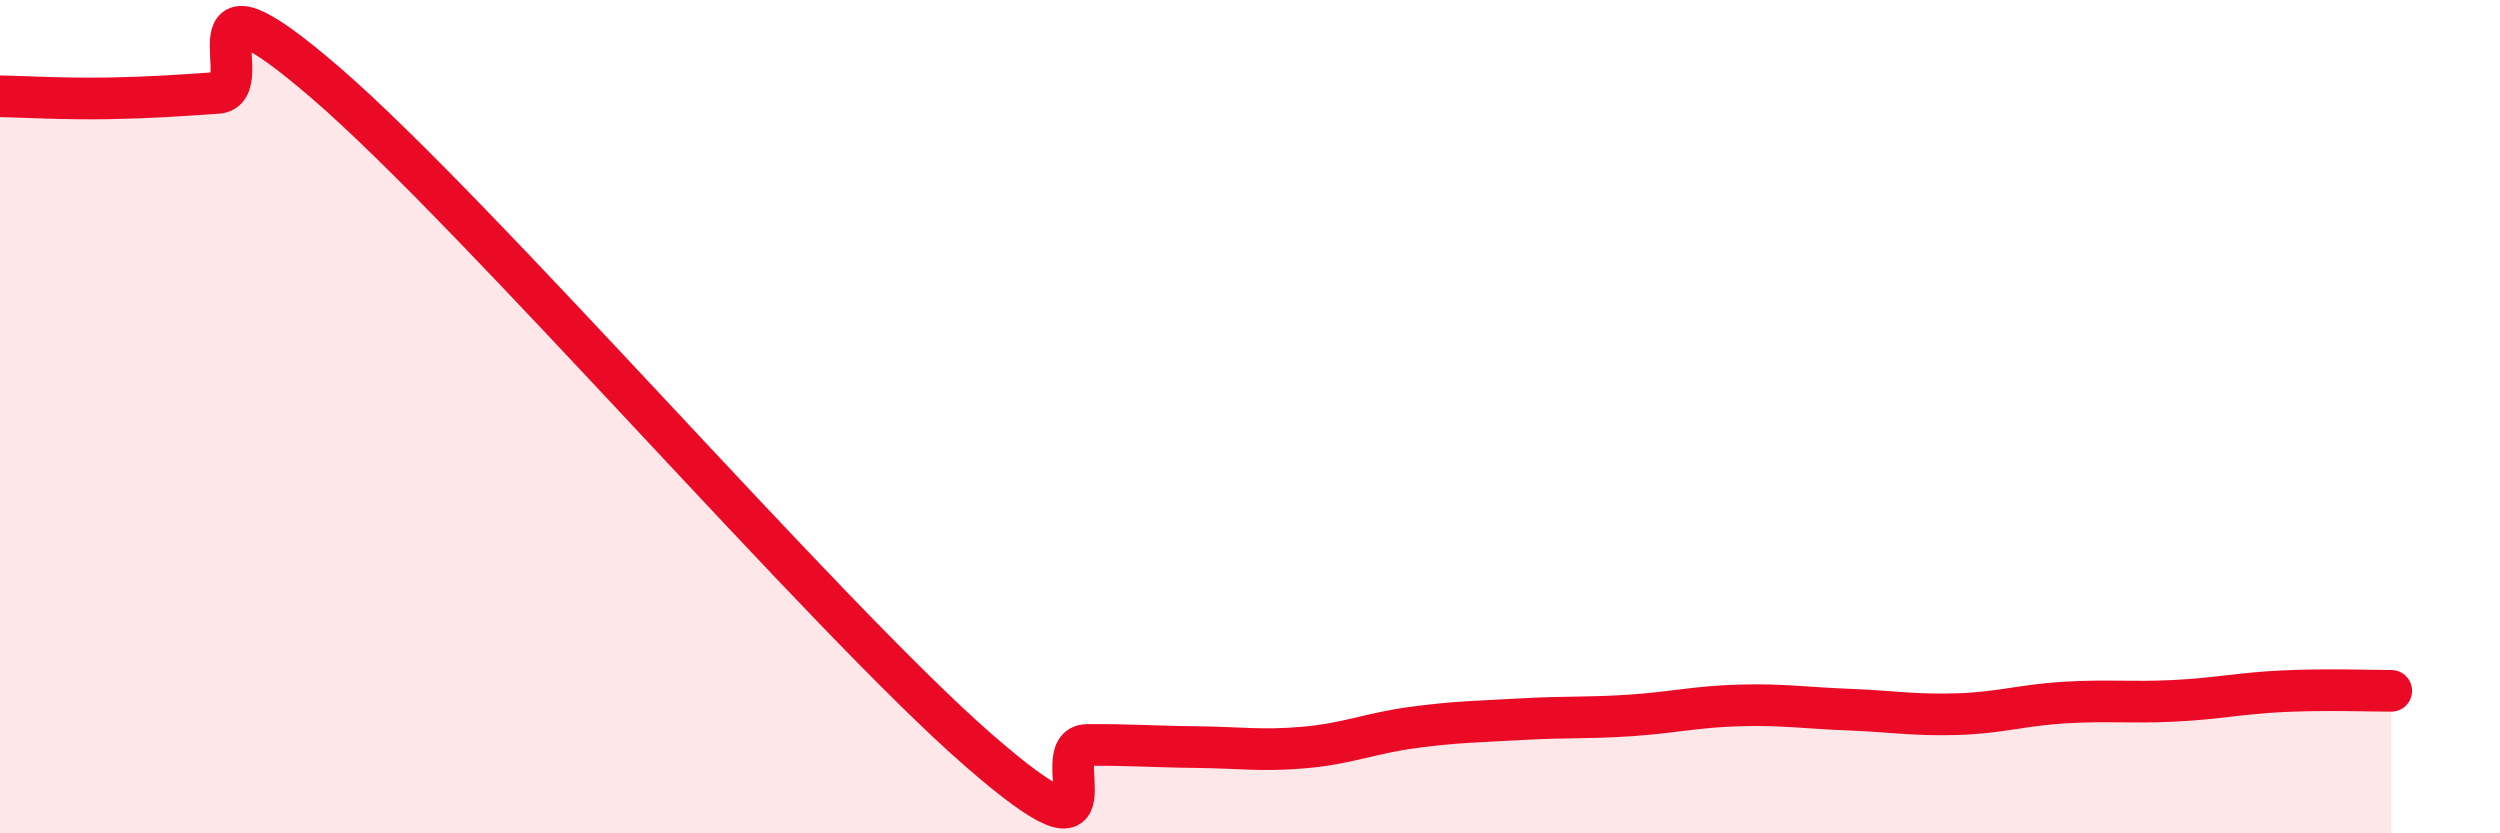
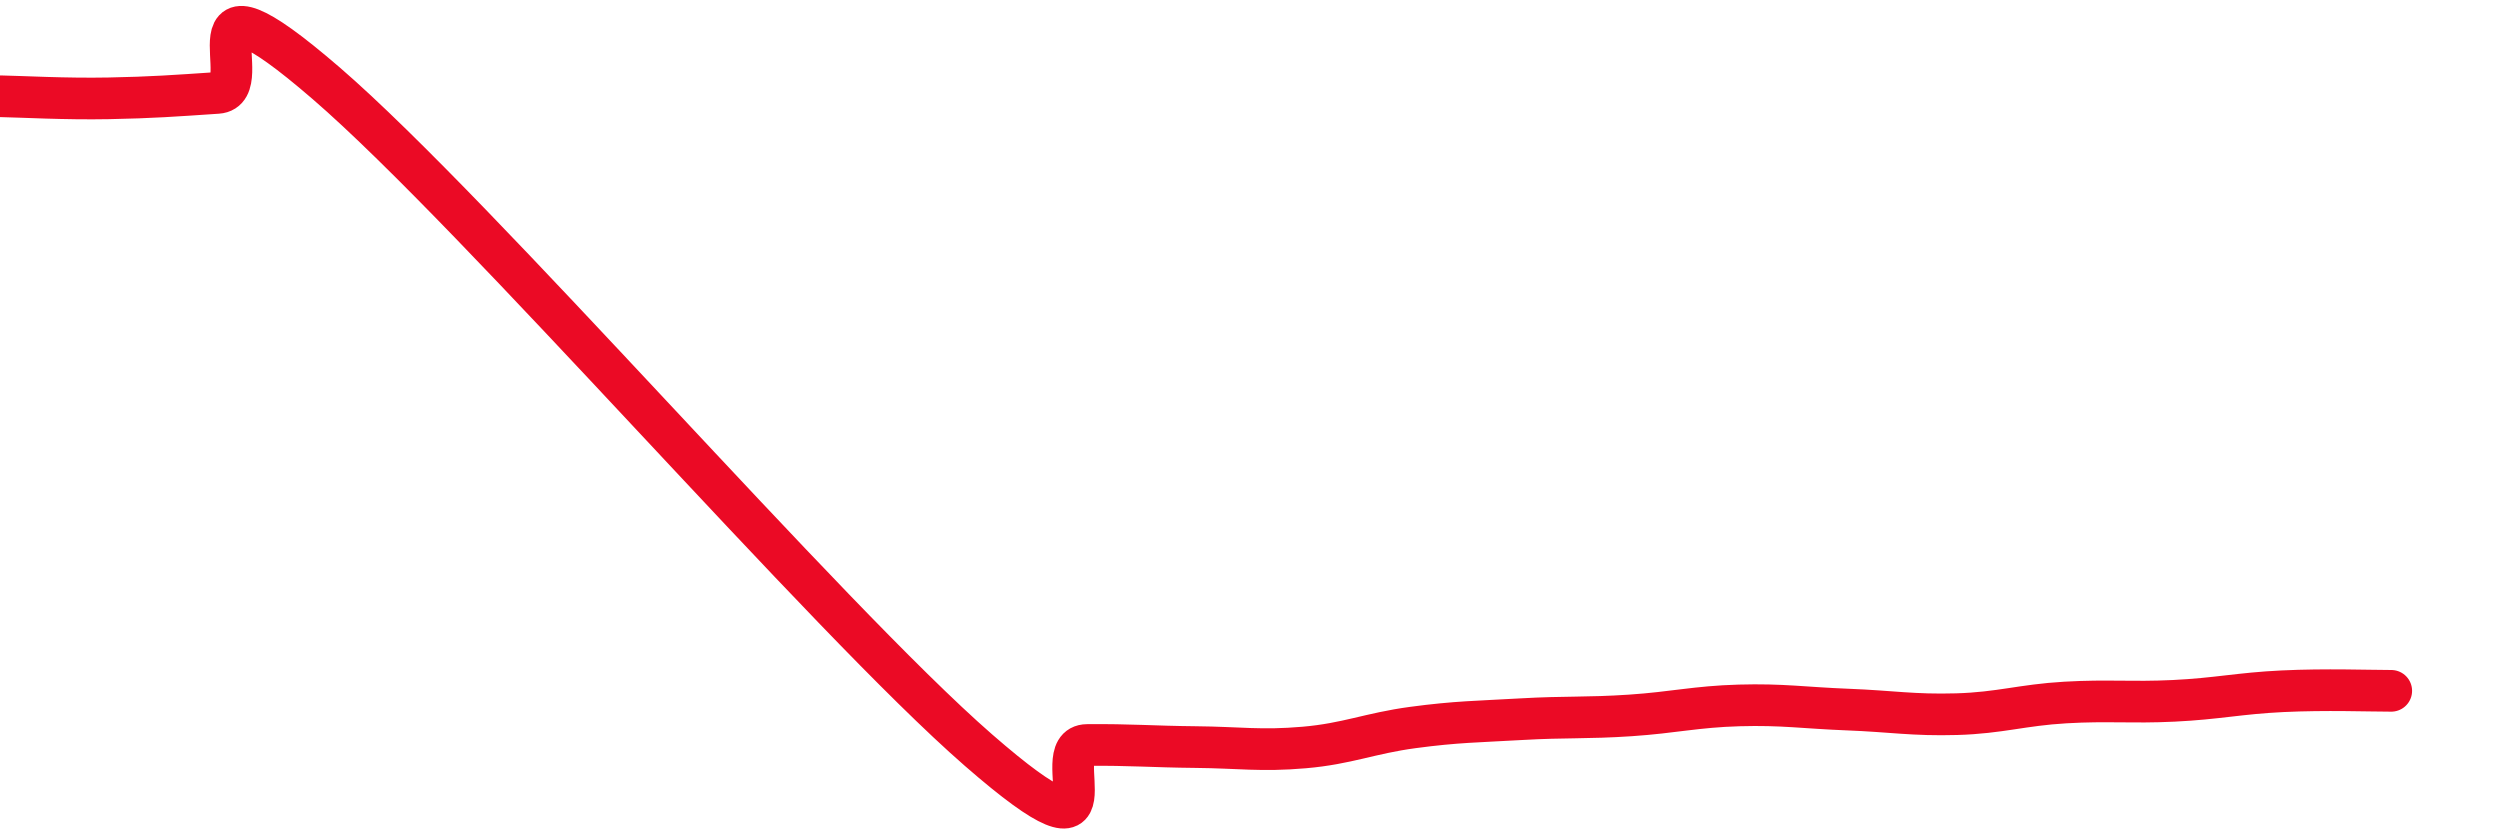
<svg xmlns="http://www.w3.org/2000/svg" width="60" height="20" viewBox="0 0 60 20">
-   <path d="M 0,2.31 C 0.52,2.32 1.57,2.38 2.61,2.36 C 3.65,2.34 4.18,2.3 5.22,2.23 C 6.26,2.16 4.18,-1.15 7.83,2 C 11.48,5.15 19.83,14.82 23.48,18 C 27.13,21.18 25.05,17.89 26.09,17.88 C 27.13,17.87 27.66,17.92 28.7,17.93 C 29.74,17.94 30.26,18.03 31.3,17.94 C 32.34,17.85 32.87,17.6 33.91,17.46 C 34.95,17.32 35.48,17.32 36.52,17.26 C 37.56,17.2 38.09,17.24 39.13,17.17 C 40.17,17.1 40.7,16.96 41.74,16.93 C 42.78,16.9 43.31,16.99 44.35,17.03 C 45.39,17.07 45.92,17.17 46.96,17.14 C 48,17.11 48.53,16.92 49.57,16.86 C 50.61,16.8 51.13,16.87 52.17,16.82 C 53.21,16.77 53.74,16.64 54.78,16.59 C 55.82,16.54 56.87,16.58 57.39,16.58L57.39 20L0 20Z" fill="#EB0A25" opacity="0.1" stroke-linecap="round" stroke-linejoin="round" />
  <path d="M 0,2.31 C 0.52,2.32 1.57,2.38 2.61,2.36 C 3.65,2.34 4.18,2.3 5.22,2.23 C 6.26,2.16 4.18,-1.15 7.83,2 C 11.48,5.15 19.83,14.82 23.48,18 C 27.13,21.18 25.05,17.89 26.09,17.88 C 27.13,17.87 27.66,17.92 28.7,17.93 C 29.74,17.94 30.26,18.03 31.3,17.94 C 32.34,17.85 32.87,17.6 33.91,17.46 C 34.95,17.32 35.48,17.32 36.52,17.26 C 37.56,17.2 38.09,17.24 39.13,17.17 C 40.17,17.1 40.7,16.96 41.74,16.93 C 42.78,16.9 43.31,16.99 44.35,17.03 C 45.39,17.07 45.92,17.17 46.96,17.14 C 48,17.11 48.53,16.92 49.57,16.86 C 50.61,16.8 51.13,16.87 52.17,16.82 C 53.21,16.77 53.74,16.64 54.78,16.59 C 55.82,16.54 56.87,16.58 57.39,16.58" stroke="#EB0A25" stroke-width="1" fill="none" stroke-linecap="round" stroke-linejoin="round" />
</svg>